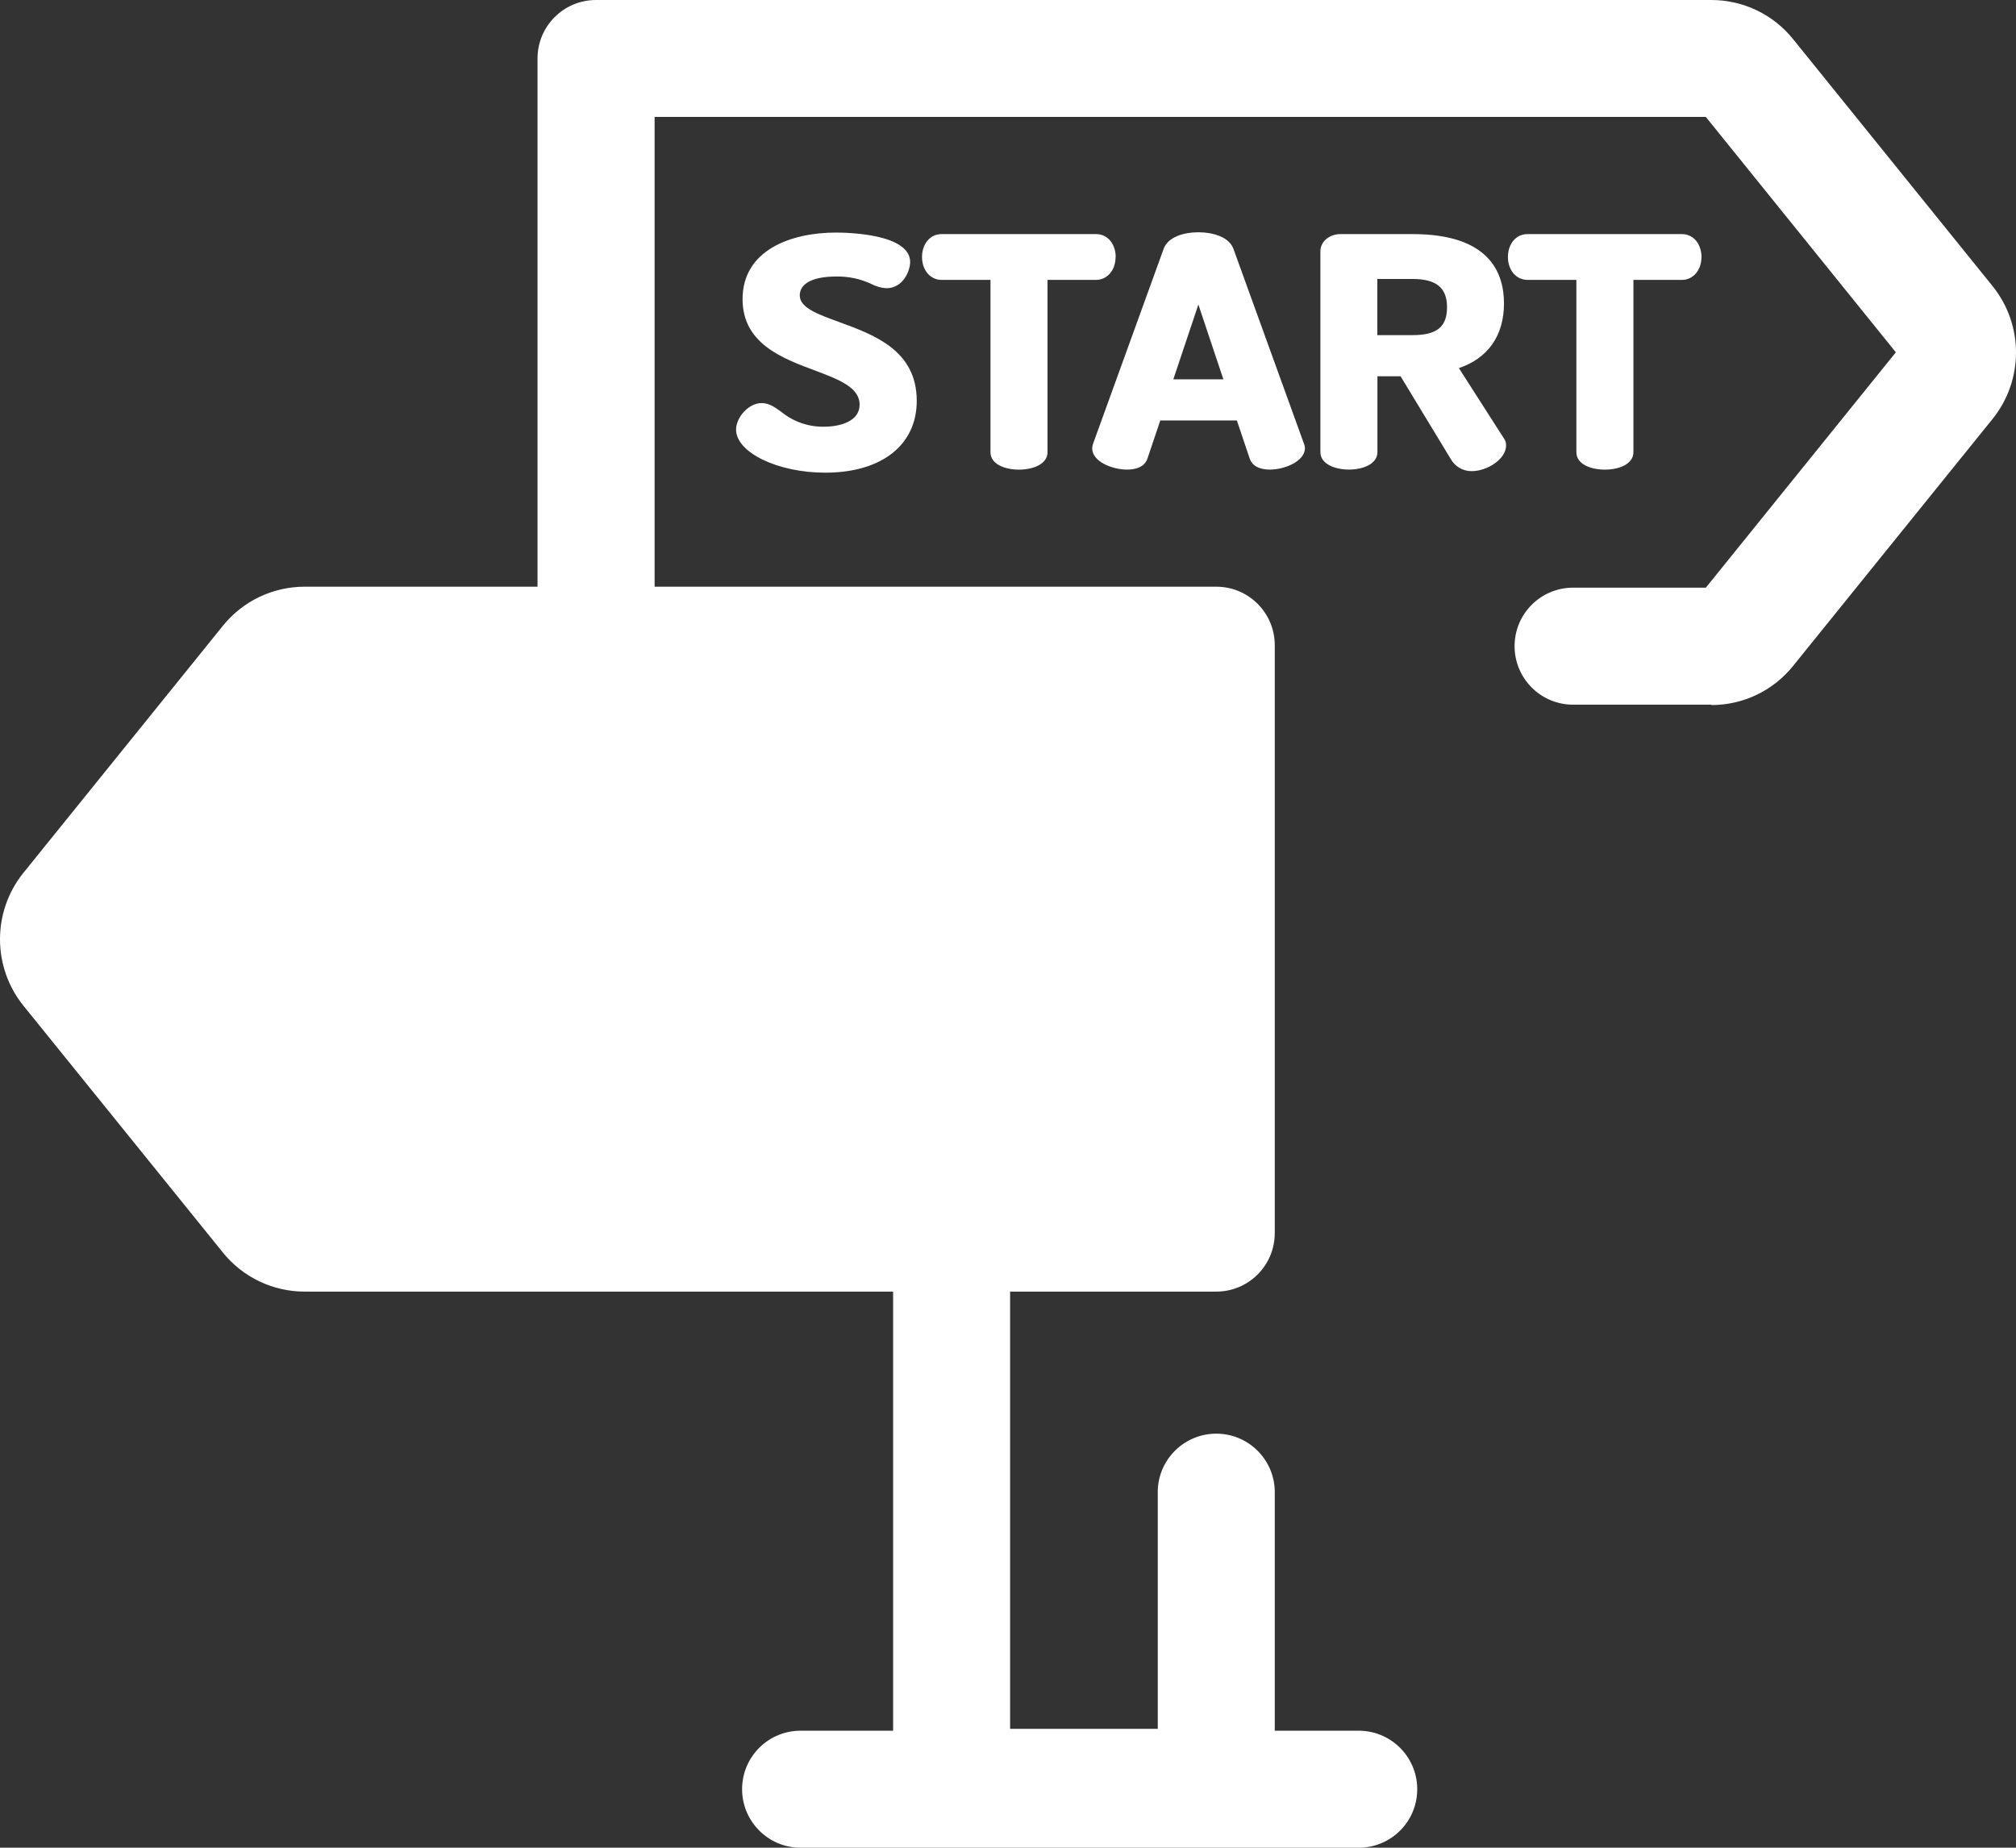
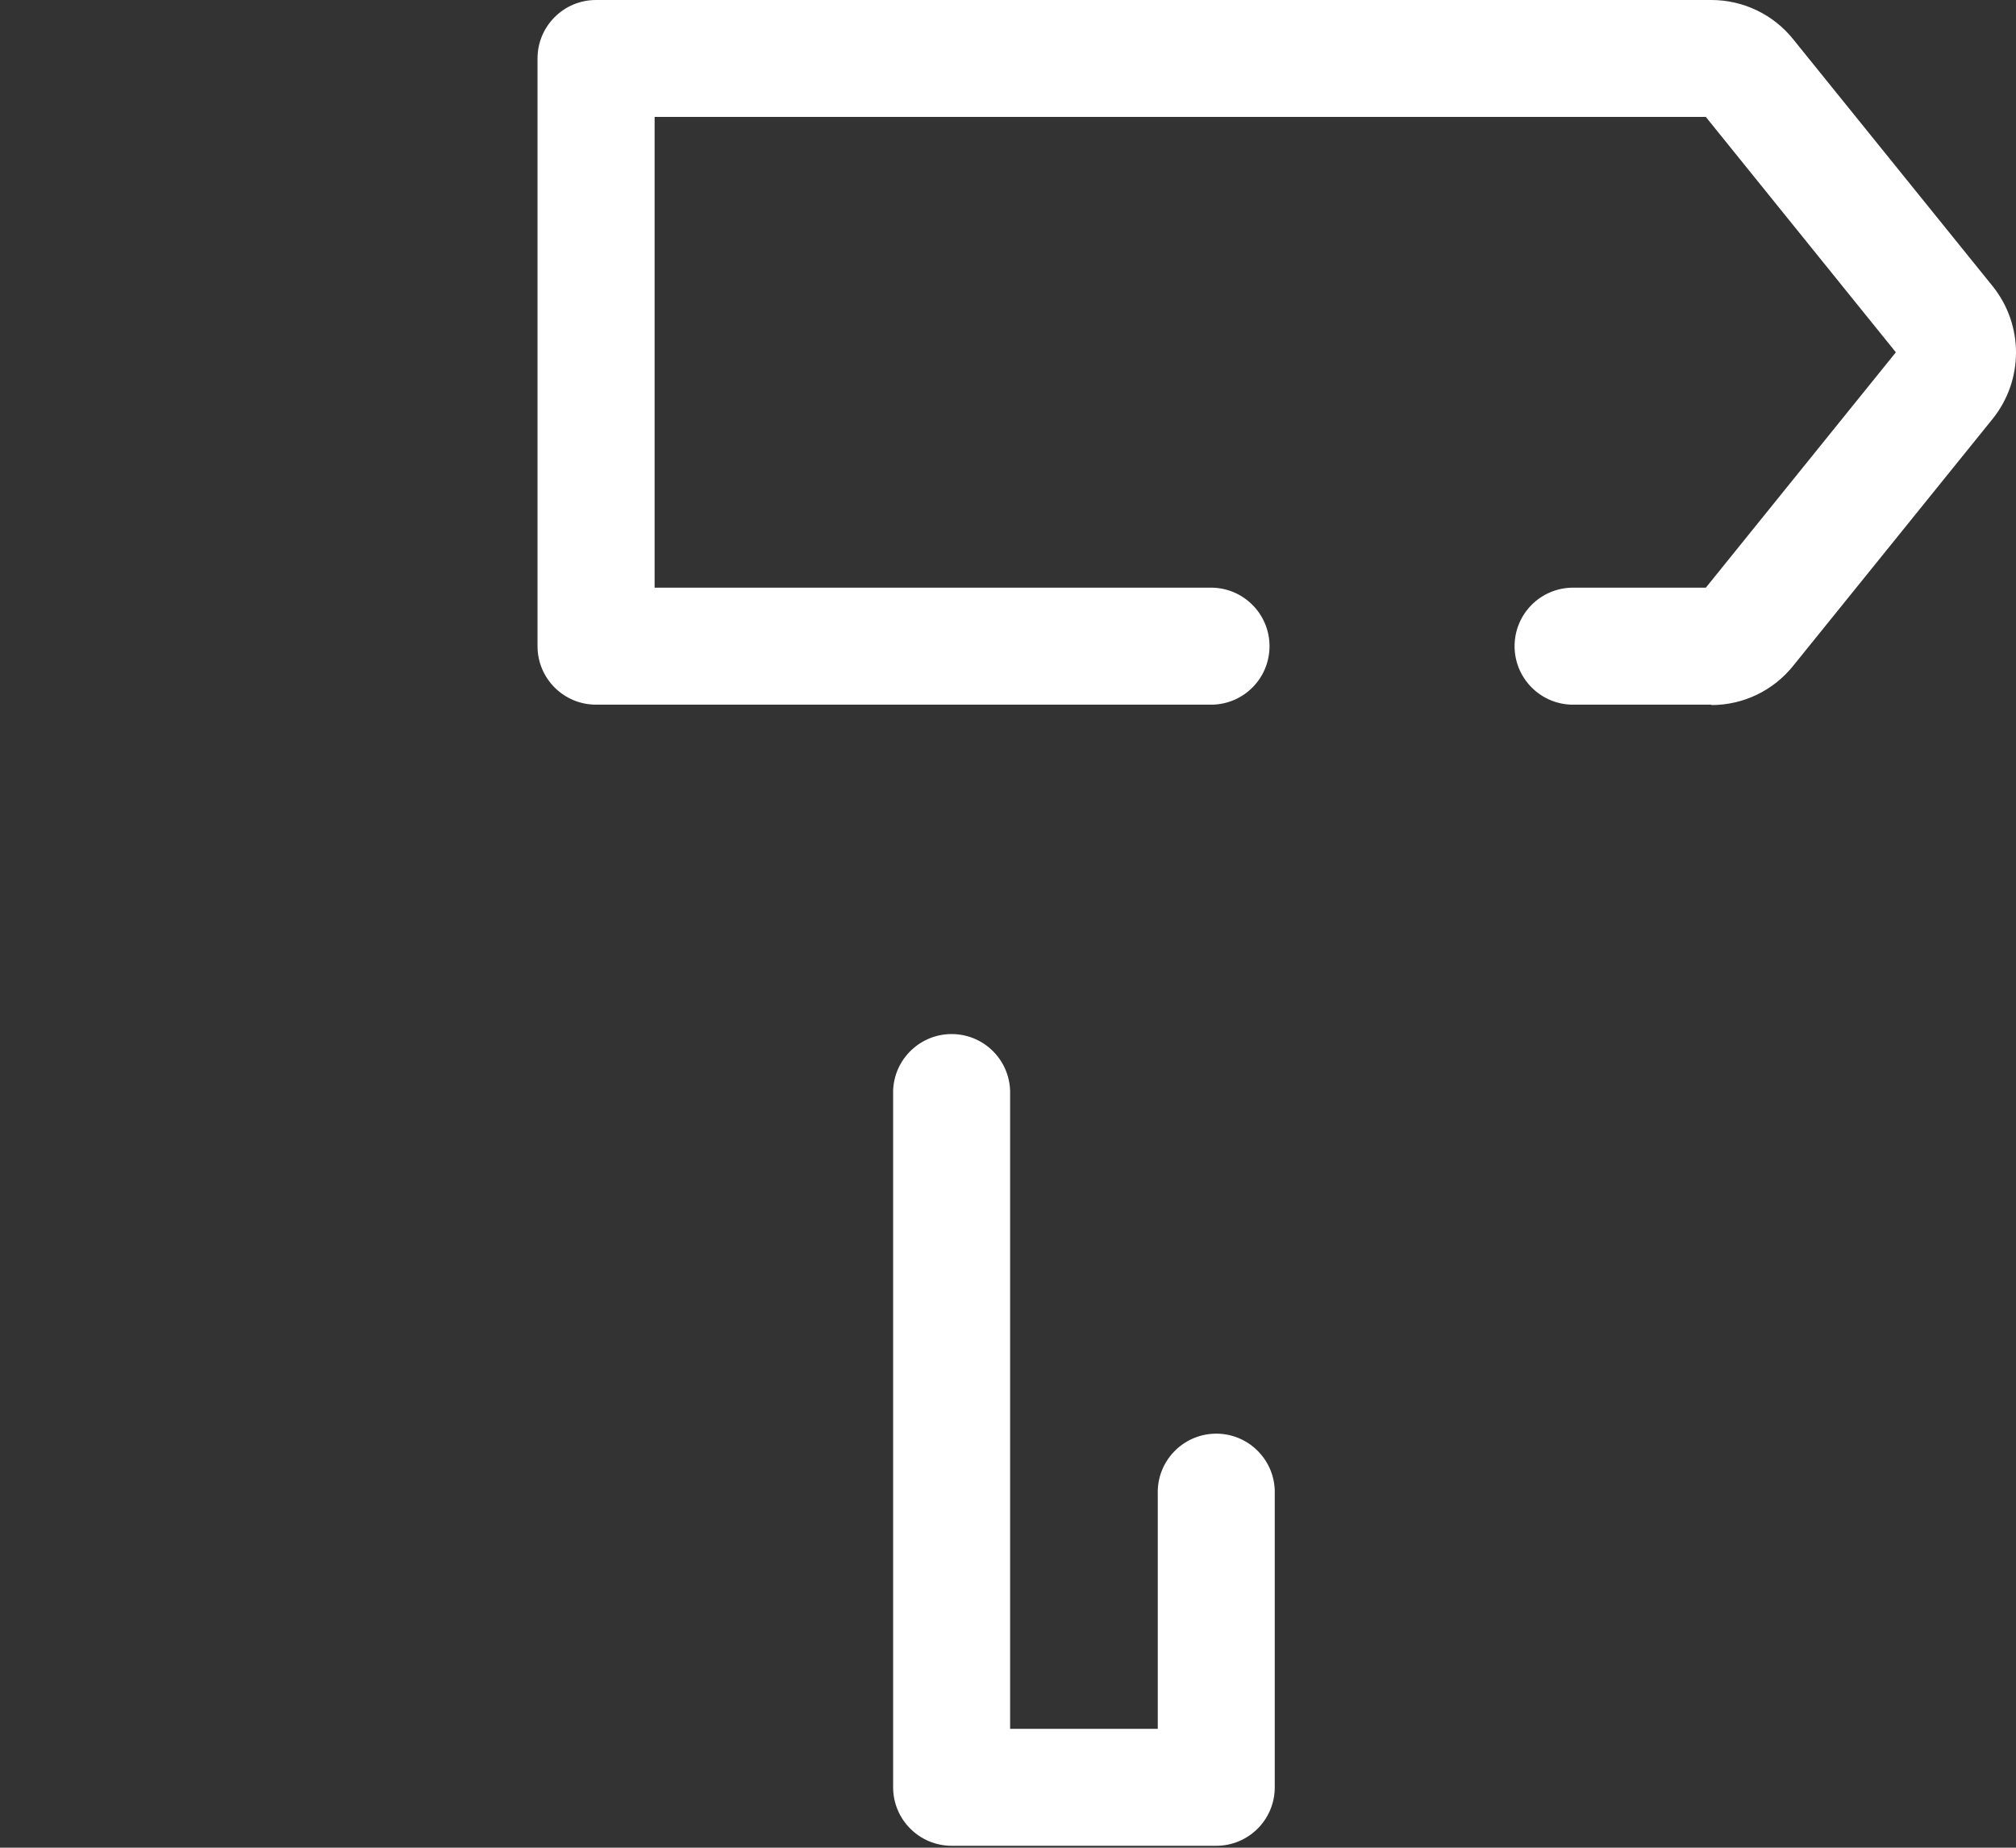
<svg xmlns="http://www.w3.org/2000/svg" id="Livello_1" data-name="Livello 1" viewBox="0 0 409.6 375.46">
  <rect x="0" y="0" width="409.6" height="375.46" fill="#333333" stroke="none" />
  <defs>
    <style>.cls-1 {
        fill: #fff;
      }</style>
  </defs>
  <path class="cls-1" d="M247.14,375.07h-53.79c-6.56,0-11.88-5.32-11.89-11.88v-141.52c.19-6.56,5.67-11.73,12.23-11.54,6.3.18,11.36,5.24,11.54,11.54v129.64h30v-47.75c-.19-6.56,4.98-12.04,11.54-12.23s12.04,4.98,12.23,11.54c0,.23,0,.46,0,.69v59.63c0,6.56-5.32,11.88-11.88,11.88h0,.02ZM347.71,143.19h-28.44c-6.56-.19-11.73-5.67-11.54-12.23.18-6.3,5.24-11.36,11.54-11.54h27.31l38.61-47.83-38.61-47.83h-213.58v95.66h113.39c6.56.19,11.73,5.67,11.54,12.23-.18,6.3-5.24,11.36-11.54,11.54h-125.29c-6.56,0-11.88-5.31-11.89-11.87,0,0,0,0,0-.01V11.88C109.21,5.32,114.53,0,121.09,0c0,0,0,0,.01,0h226.61c6.48,0,12.6,2.94,16.64,8l40.54,50.2c6.28,7.86,6.28,19.01,0,26.87l-40.54,50.2c-4.04,5.06-10.16,8.01-16.64,8v-.08Z" />
-   <path class="cls-1" d="M170.49,65.43c-4.31-1.55-8-2.9-8-5.39s2.76-3.85,7.39-3.85c2.49-.05,4.96.47,7.21,1.54.93.49,1.95.77,3,.84,3.37,0,4.83-3.51,4.83-5.31,0-5.71-12.54-6-15.05-6-9.18,0-19,3.56-19,13.54,0,9,8.06,12,14.55,14.43,5,1.87,9.23,3.48,9.23,7,0,3.31-3.78,4.48-7.32,4.48-3.12.03-6.15-1.03-8.57-3-1.36-1-2.53-1.8-4-1.8-2.76,0-5.21,3-5.21,5.38,0,4.66,8.46,8.76,18.1,8.76,11.47,0,18.61-5.6,18.61-14.6,0-10.3-8.74-13.44-15.75-16l-.02-.02ZM226.68,52.2c0-2.3-1.38-4.63-4-4.63h-31.35c-2.64,0-4,2.33-4,4.63,0,2.71,1.69,4.68,4,4.68h9.91v35c0,2.45,2.91,3.55,5.79,3.55s5.8-1.11,5.8-3.55v-35h9.83c2.33,0,4-2,4-4.68h.02ZM250.62,50.61c-.89-2.51-4.27-3.41-7.14-3.41s-6.18.89-7.07,3.4l-14.32,39.55c-.1.29-.17.6-.19.91,0,2.81,4.18,4.36,7.06,4.36s3.87-1.26,4.19-2.29l2.59-7.69h15.56l2.58,7.66c.33,1.06,1.32,2.32,4.19,2.32s7.06-1.66,7.06-4.36c0-.26-.06-.52-.15-.77l-14.36-39.68ZM248.56,77.08h-10.17l5.09-15.2,5.08,15.2ZM296.41,74.8c5.92-2,9.16-6.62,9.16-13.13s-3.22-14.1-18.54-14.1h-14.66c-2.3,0-4.1,1.53-4.1,3.49v40.81c0,2.44,3,3.55,5.8,3.55s5.79-1.1,5.79-3.55v-15.41h4.7l10.22,16.85c.87,1.51,2.48,2.44,4.22,2.43,3.14,0,7-2.42,7-5.25,0-.58-.2-1.15-.57-1.6l-9.02-14.09ZM294,62.43c0,4-2.08,5.67-7,5.67h-7.16v-11.41h7.16c4.81,0,7,1.77,7,5.74ZM341.7,47.57h-31.33c-2.64,0-4,2.33-4,4.63,0,2.71,1.69,4.68,4,4.68h9.91v35c0,2.45,2.91,3.55,5.79,3.55s5.8-1.11,5.8-3.55v-35h9.83c2.33,0,4-2,4-4.68,0-2.3-1.38-4.63-4-4.63Z" />
-   <path class="cls-1" d="M61.89,250.57h185.25v-119.42H61.89c-2.87,0-5.59,1.3-7.4,3.54l-40.49,50.2c-2.84,3.5-2.84,8.5,0,12l40.49,50.11c1.81,2.23,4.53,3.53,7.4,3.53v.04Z" />
-   <path class="cls-1" d="M247.14,262.46H61.89c-6.48,0-12.61-2.94-16.65-8L4.71,204.3c-6.28-7.86-6.28-19.02,0-26.88l40.53-50.2c4.05-5.06,10.17-8,16.65-8h185.25c6.56.01,11.87,5.34,11.86,11.9v.03s0,119.42,0,119.42c0,6.56-5.31,11.88-11.87,11.89h-.01.02ZM63,238.69h172.26v-95.69H63l-38.59,47.86,38.59,47.83ZM276.4,375.46h-114.08c-6.56-.19-11.73-5.67-11.54-12.23.18-6.3,5.24-11.36,11.54-11.54h114.08c6.56.19,11.73,5.67,11.54,12.23-.18,6.3-5.24,11.36-11.54,11.54Z" />
</svg>